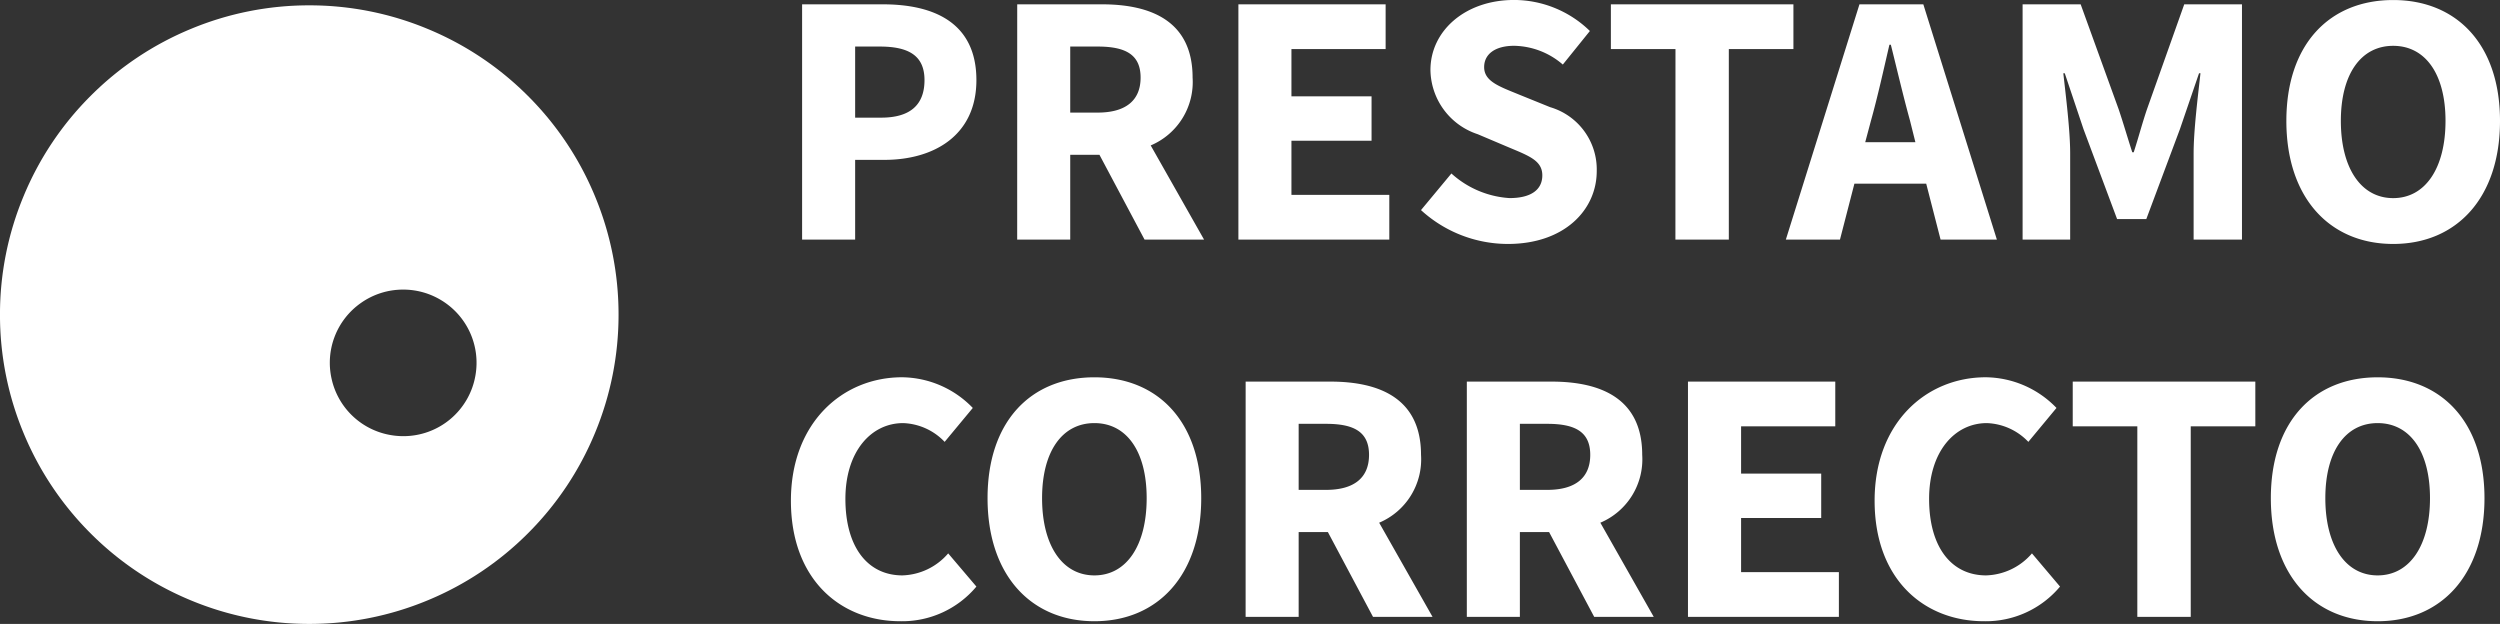
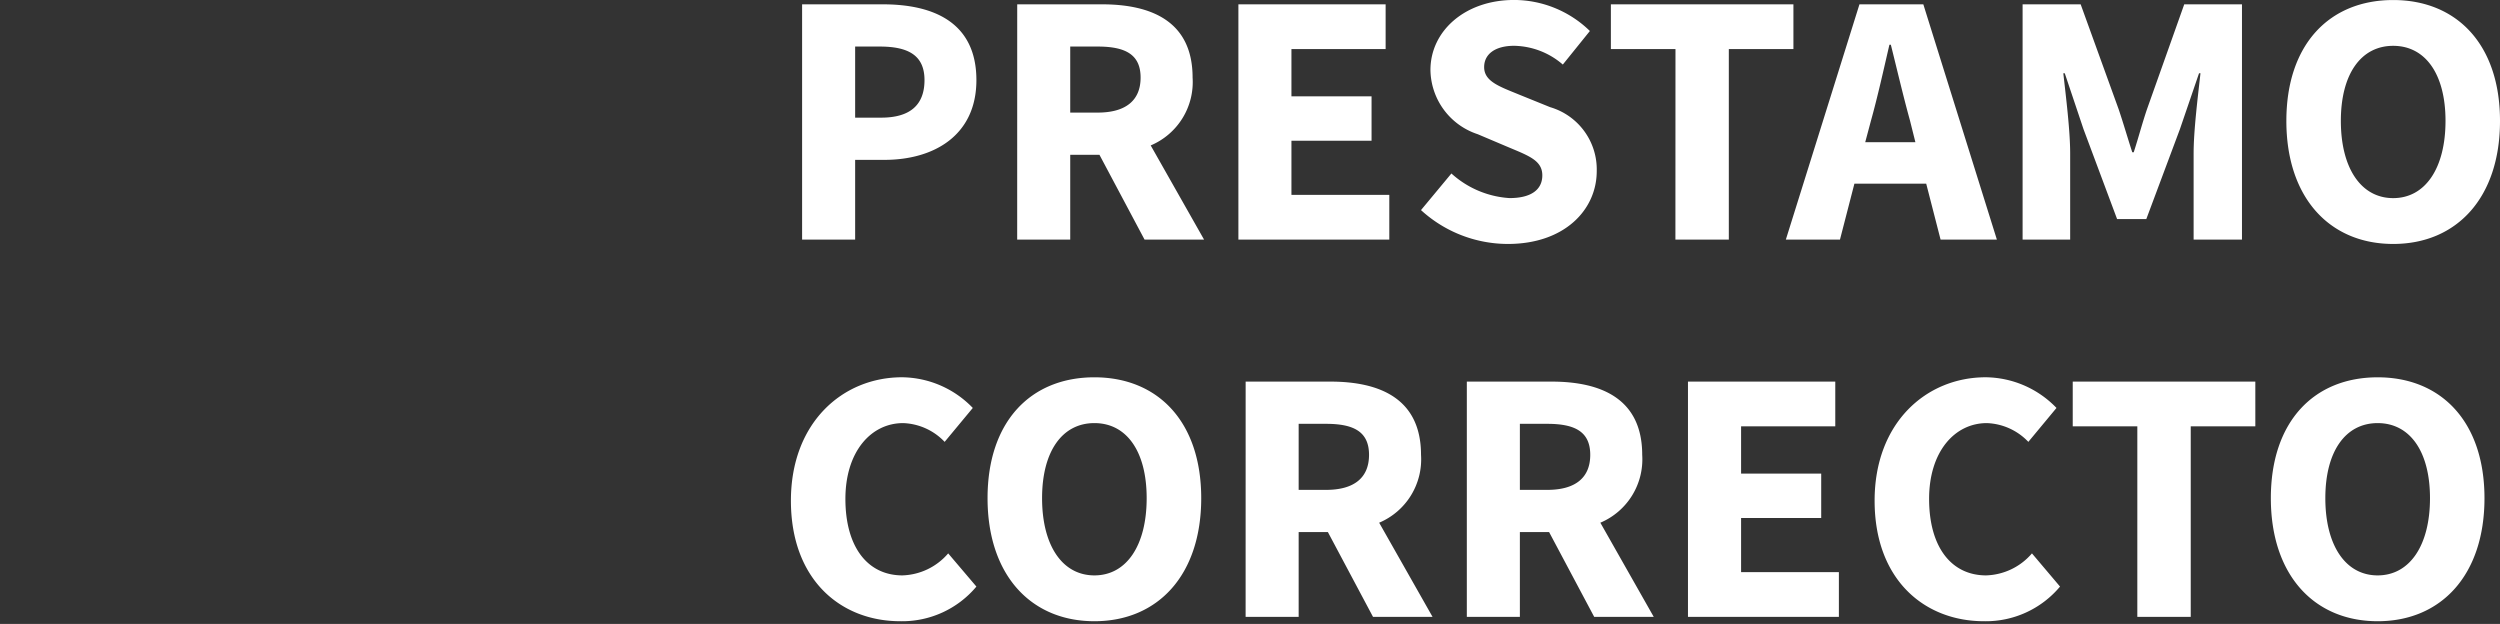
<svg xmlns="http://www.w3.org/2000/svg" width="152.409" height="38.037" viewBox="0 0 152.409 38.037">
  <rect x="0" y="0" width="152.409" height="38.037" fill="#333333" stroke="none" />
  <defs>
    <style>.a{fill:#fff;}</style>
  </defs>
  <g transform="translate(-201.795 -18.392)">
    <path class="a" d="M1.694,0H4.928V-4.862H6.71c3.036,0,5.61-1.5,5.61-4.862,0-3.476-2.552-4.62-5.7-4.62H1.694ZM4.928-7.436V-11.77h1.5c1.76,0,2.728.55,2.728,2.046s-.858,2.288-2.64,2.288ZM14.806,0H18.04V-5.17h1.782L22.572,0H26.2L22.946-5.742A4.193,4.193,0,0,0,25.5-9.878c0-3.41-2.486-4.466-5.522-4.466h-5.17ZM18.04-7.744V-11.77h1.672c1.694,0,2.618.484,2.618,1.892s-.924,2.134-2.618,2.134ZM28.292,0h9.2V-2.728H31.526v-3.3H36.41V-8.734H31.526v-2.882h5.742v-2.728H28.292ZM44.726.264c3.432,0,5.412-2.068,5.412-4.444A3.956,3.956,0,0,0,47.3-8.074l-1.848-.748c-1.232-.506-2.178-.814-2.178-1.694,0-.814.7-1.3,1.826-1.3a4.649,4.649,0,0,1,2.97,1.144l1.65-2.046a6.641,6.641,0,0,0-4.62-1.892c-2.992,0-5.1,1.892-5.1,4.268a4.181,4.181,0,0,0,2.882,3.916l1.87.792c1.254.528,2.068.814,2.068,1.716,0,.858-.66,1.386-2,1.386a5.816,5.816,0,0,1-3.542-1.5L39.424-1.8A7.854,7.854,0,0,0,44.726.264ZM54.934,0H58.19V-11.616h3.938v-2.728H51v2.728h3.938ZM66.858-7.26c.4-1.43.77-3.1,1.122-4.62h.088c.374,1.5.77,3.19,1.166,4.62l.33,1.32H66.506ZM61.666,0h3.3l.88-3.41h4.378L71.1,0h3.432L70.048-14.344H66.154ZM76.1,0H79V-5.258c0-1.408-.264-3.5-.418-4.884h.088l1.144,3.41,2.046,5.478h1.782L85.69-6.732l1.166-3.41h.088c-.154,1.386-.418,3.476-.418,4.884V0h2.948V-14.344h-3.52l-2.266,6.38c-.286.836-.528,1.76-.814,2.64h-.088c-.286-.88-.55-1.8-.836-2.64l-2.31-6.38H76.1ZM98.692.264c3.872,0,6.512-2.816,6.512-7.5,0-4.664-2.64-7.37-6.512-7.37s-6.512,2.684-6.512,7.37S94.82.264,98.692.264Zm0-2.794c-1.958,0-3.19-1.826-3.19-4.708,0-2.86,1.232-4.576,3.19-4.576s3.19,1.716,3.19,4.576C101.882-4.356,100.65-2.53,98.692-2.53ZM7.678,23.264a5.9,5.9,0,0,0,4.642-2.112L10.6,19.128A3.825,3.825,0,0,1,7.81,20.47c-2.112,0-3.476-1.716-3.476-4.664,0-2.882,1.562-4.62,3.52-4.62a3.665,3.665,0,0,1,2.53,1.144L12.1,10.262a6.064,6.064,0,0,0-4.312-1.87c-3.63,0-6.776,2.772-6.776,7.524C1.012,20.734,4.048,23.264,7.678,23.264Zm11.836,0c3.872,0,6.512-2.816,6.512-7.5,0-4.664-2.64-7.37-6.512-7.37S13,11.076,13,15.762,15.642,23.264,19.514,23.264Zm0-2.794c-1.958,0-3.19-1.826-3.19-4.708,0-2.86,1.232-4.576,3.19-4.576S22.7,12.9,22.7,15.762C22.7,18.644,21.472,20.47,19.514,20.47ZM28.732,23h3.234V17.83h1.782L36.5,23h3.63l-3.256-5.742a4.193,4.193,0,0,0,2.552-4.136c0-3.41-2.486-4.466-5.522-4.466h-5.17Zm3.234-7.744V11.23h1.672c1.694,0,2.618.484,2.618,1.892s-.924,2.134-2.618,2.134ZM42.218,23h3.234V17.83h1.782L49.984,23h3.63l-3.256-5.742a4.193,4.193,0,0,0,2.552-4.136c0-3.41-2.486-4.466-5.522-4.466h-5.17Zm3.234-7.744V11.23h1.672c1.694,0,2.618.484,2.618,1.892s-.924,2.134-2.618,2.134ZM55.7,23h9.2V20.272H58.938v-3.3h4.884V14.266H58.938V11.384H64.68V8.656H55.7Zm18.04.264a5.9,5.9,0,0,0,4.642-2.112L76.67,19.128a3.825,3.825,0,0,1-2.794,1.342c-2.112,0-3.476-1.716-3.476-4.664,0-2.882,1.562-4.62,3.52-4.62a3.665,3.665,0,0,1,2.53,1.144l1.716-2.068a6.064,6.064,0,0,0-4.312-1.87c-3.63,0-6.776,2.772-6.776,7.524C67.078,20.734,70.114,23.264,73.744,23.264ZM83.094,23H86.35V11.384h3.938V8.656H79.156v2.728h3.938Zm14.652.264c3.872,0,6.512-2.816,6.512-7.5,0-4.664-2.64-7.37-6.512-7.37s-6.512,2.684-6.512,7.37S93.874,23.264,97.746,23.264Zm0-2.794c-1.958,0-3.19-1.826-3.19-4.708,0-2.86,1.232-4.576,3.19-4.576s3.19,1.716,3.19,4.576C100.936,18.644,99.7,20.47,97.746,20.47Z" transform="translate(249 33)" />
    <g transform="translate(-116 182)">
-       <path class="a" d="M134.855-144.29a18.759,18.759,0,0,1-7.215-1.435,18.757,18.757,0,0,1-6.117-4.087,18.769,18.769,0,0,1-4.087-6.117A18.75,18.75,0,0,1,116-163.145a18.743,18.743,0,0,1,1.436-7.215,18.757,18.757,0,0,1,4.087-6.117,18.745,18.745,0,0,1,6.117-4.087A18.743,18.743,0,0,1,134.855-182a18.743,18.743,0,0,1,7.215,1.436,18.756,18.756,0,0,1,6.117,4.087,18.757,18.757,0,0,1,4.087,6.117,18.759,18.759,0,0,1,1.436,7.215,18.766,18.766,0,0,1-1.436,7.215,18.769,18.769,0,0,1-4.087,6.117,18.769,18.769,0,0,1-6.117,4.087A18.759,18.759,0,0,1,134.855-144.29Zm5.721-20.381a4.443,4.443,0,0,0-2.573.816,4.451,4.451,0,0,0-1.785,4.63,4.454,4.454,0,0,0,3.6,3.422,4.486,4.486,0,0,0,.768.067,4.455,4.455,0,0,0,4.4-3.705,4.453,4.453,0,0,0-2.012-4.537A4.457,4.457,0,0,0,140.576-164.671Z" transform="translate(201.794 18.718)" />
-     </g>
+       </g>
  </g>
</svg>